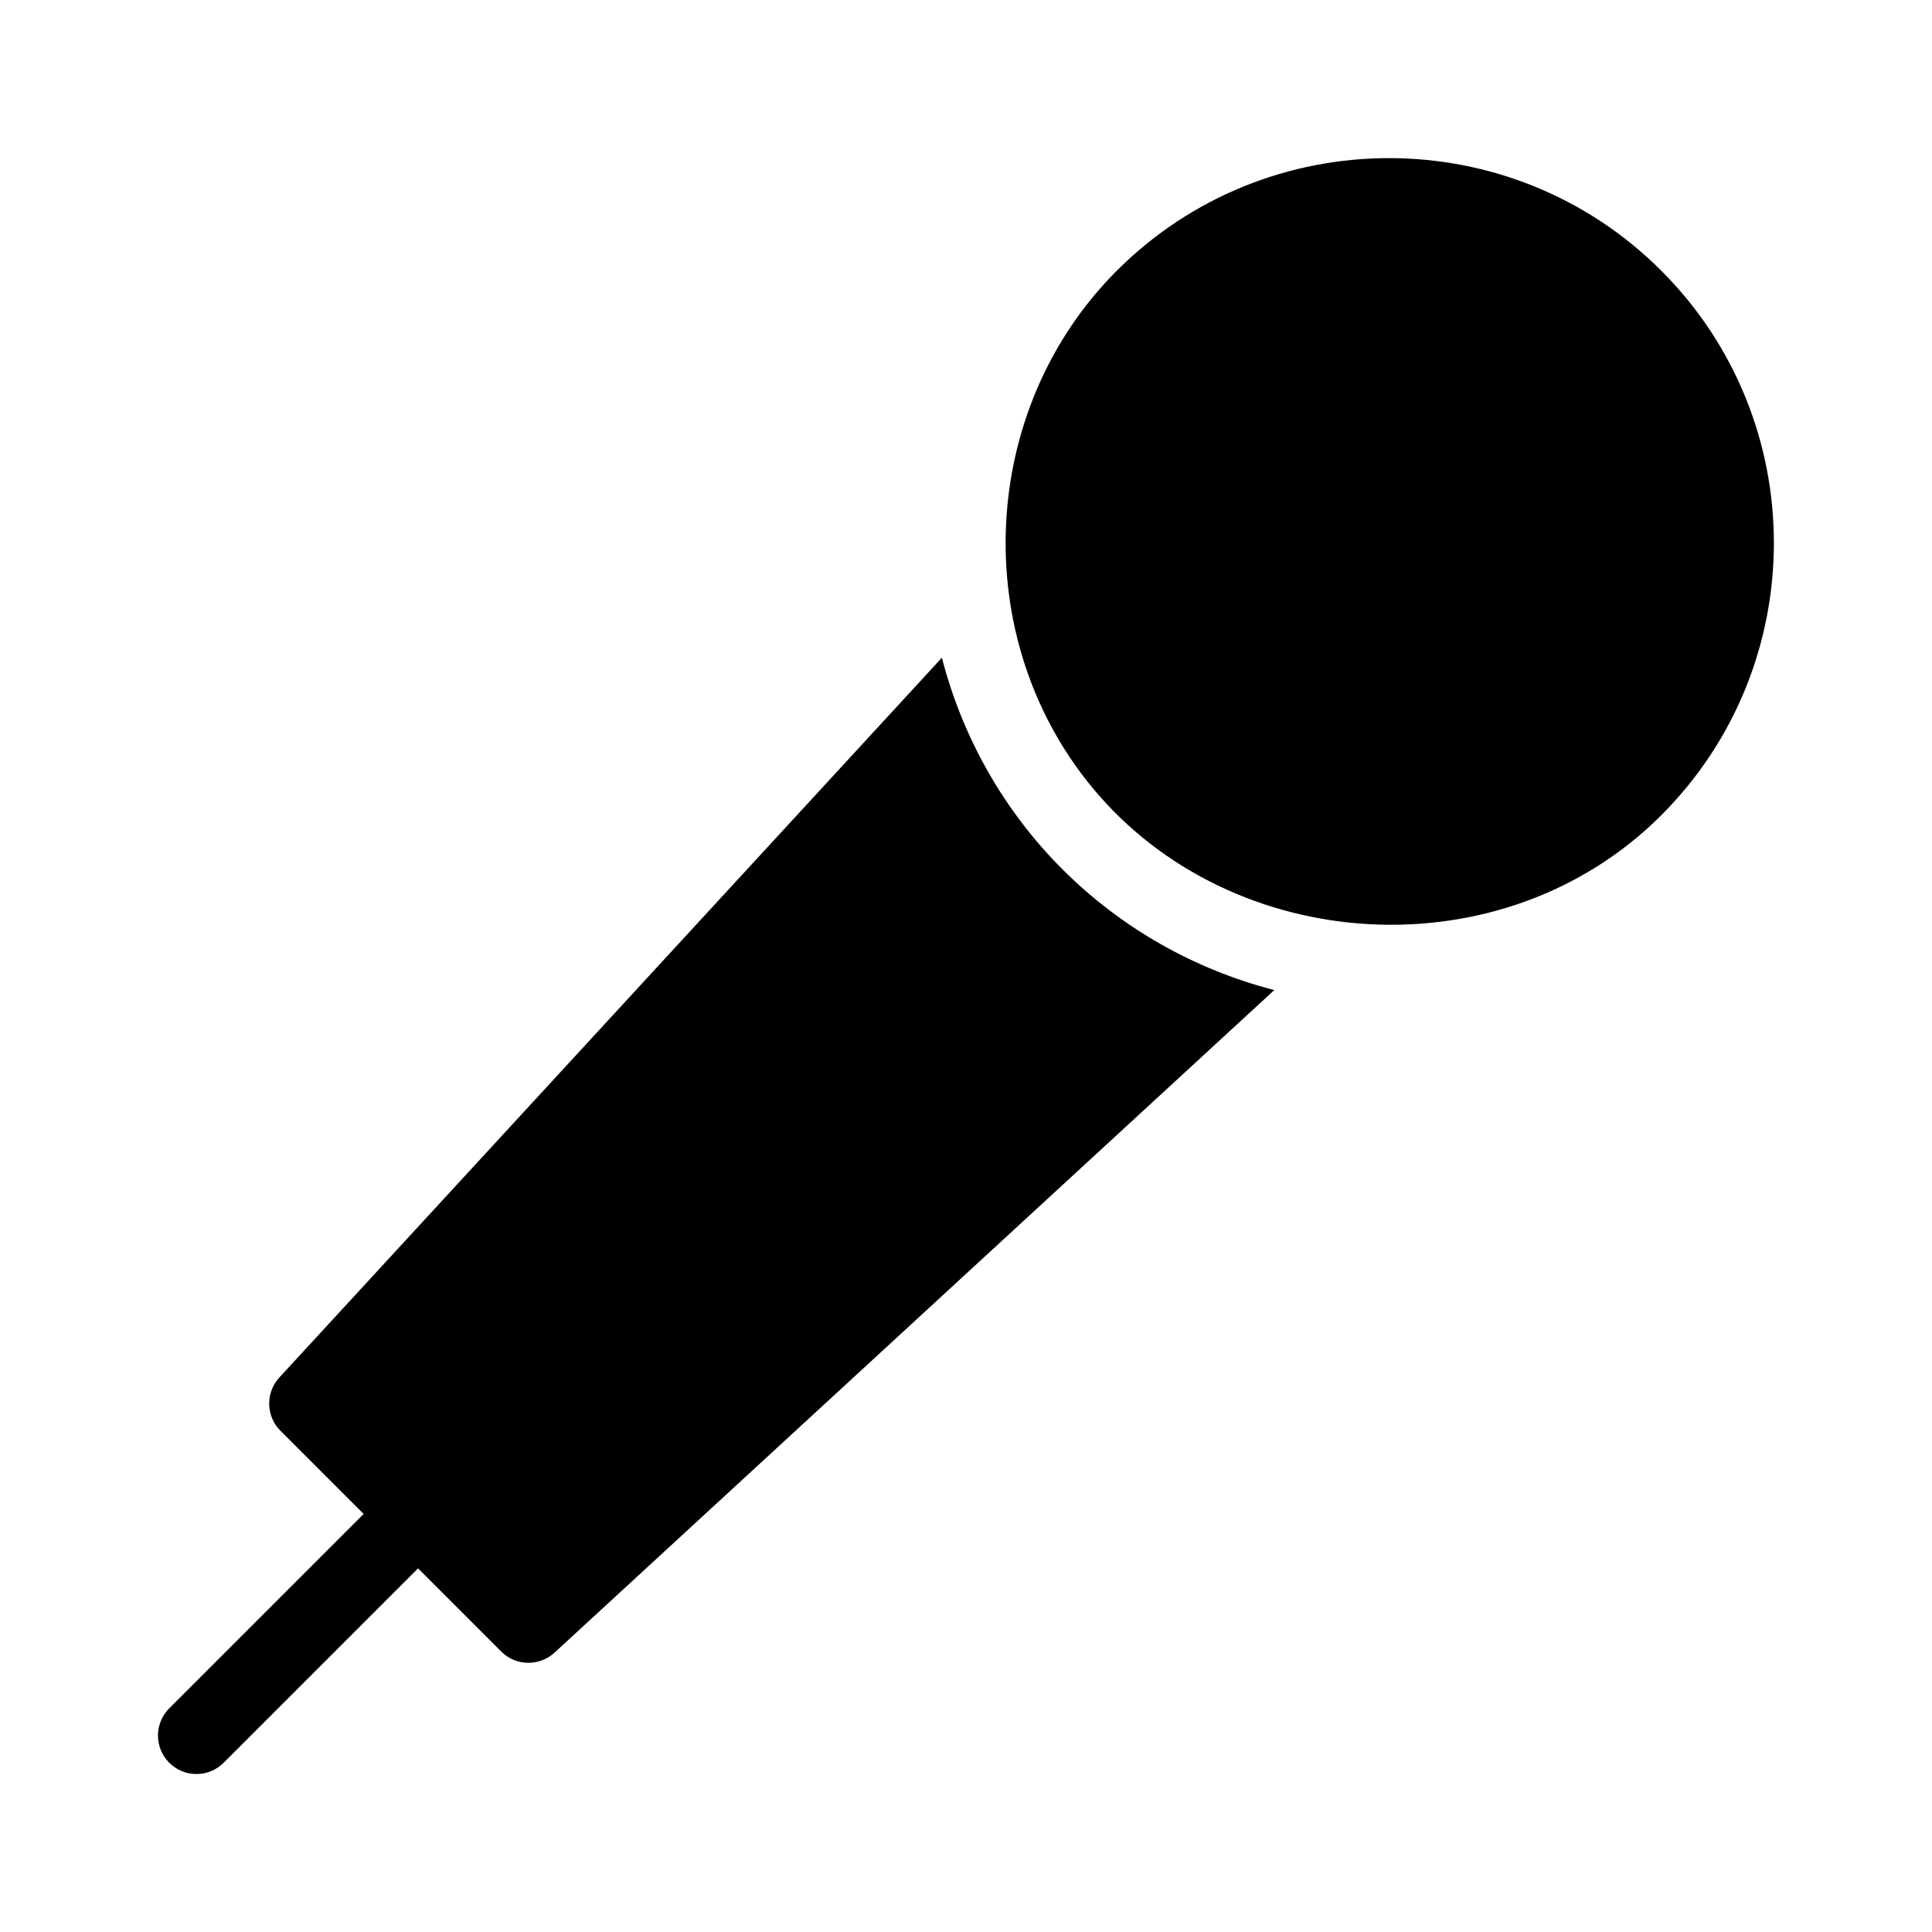
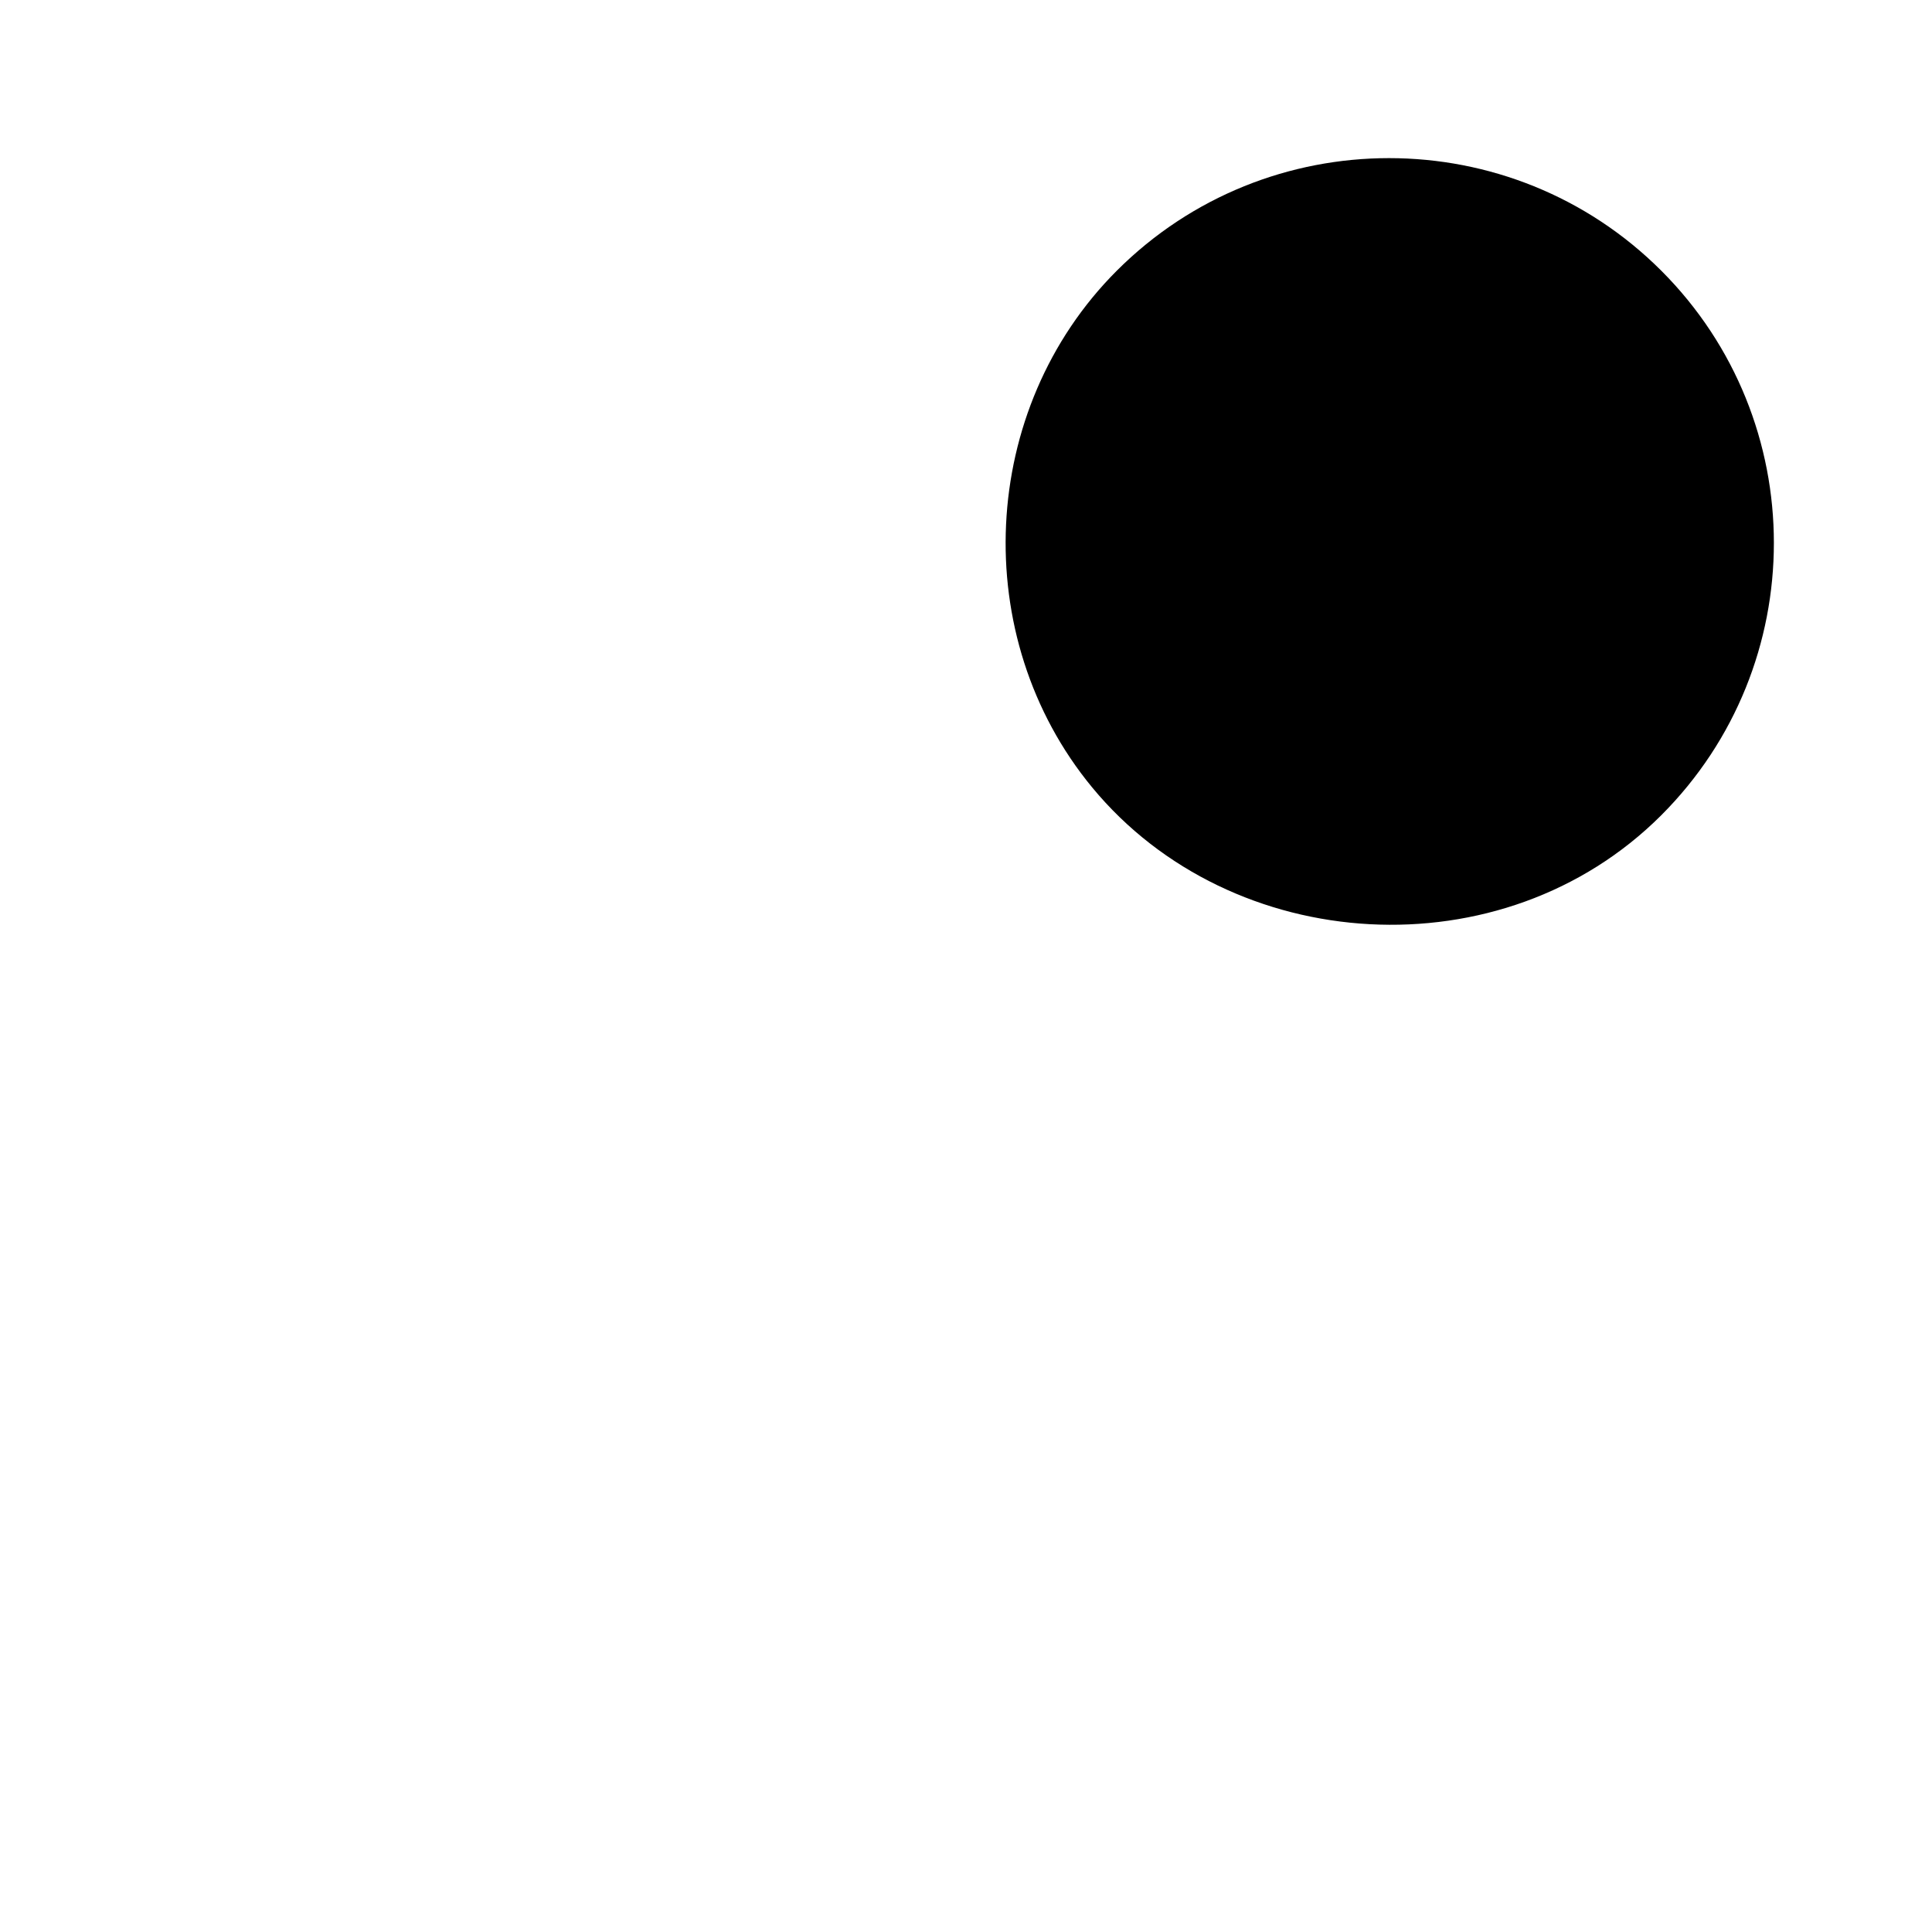
<svg xmlns="http://www.w3.org/2000/svg" fill="#000000" width="800px" height="800px" version="1.1" viewBox="144 144 512 512">
  <g>
-     <path d="m425.59 374.41c-15.543-15.539-26.531-34.961-31.98-56.109l-175.58 190.75c-3.703 4.027-3.57 10.254 0.293 14.117l22.047 22.047-51.52 51.516c-3.984 3.984-3.984 10.434 0 14.418 3.981 3.981 10.438 3.984 14.418 0l51.52-51.52 22.047 22.047c3.871 3.871 10.098 3.988 14.117 0.293l190.75-175.59c-21.145-5.457-40.566-16.438-56.105-31.973z" />
    <path d="m584.26 215.74c-39.781-39.781-104.52-39.781-144.3 0-36.641 36.637-39.43 97.055-6.519 136.94 36.98 44.812 108.81 49.379 150.82 7.359 39.781-39.789 39.781-104.52 0-144.3z" />
  </g>
</svg>